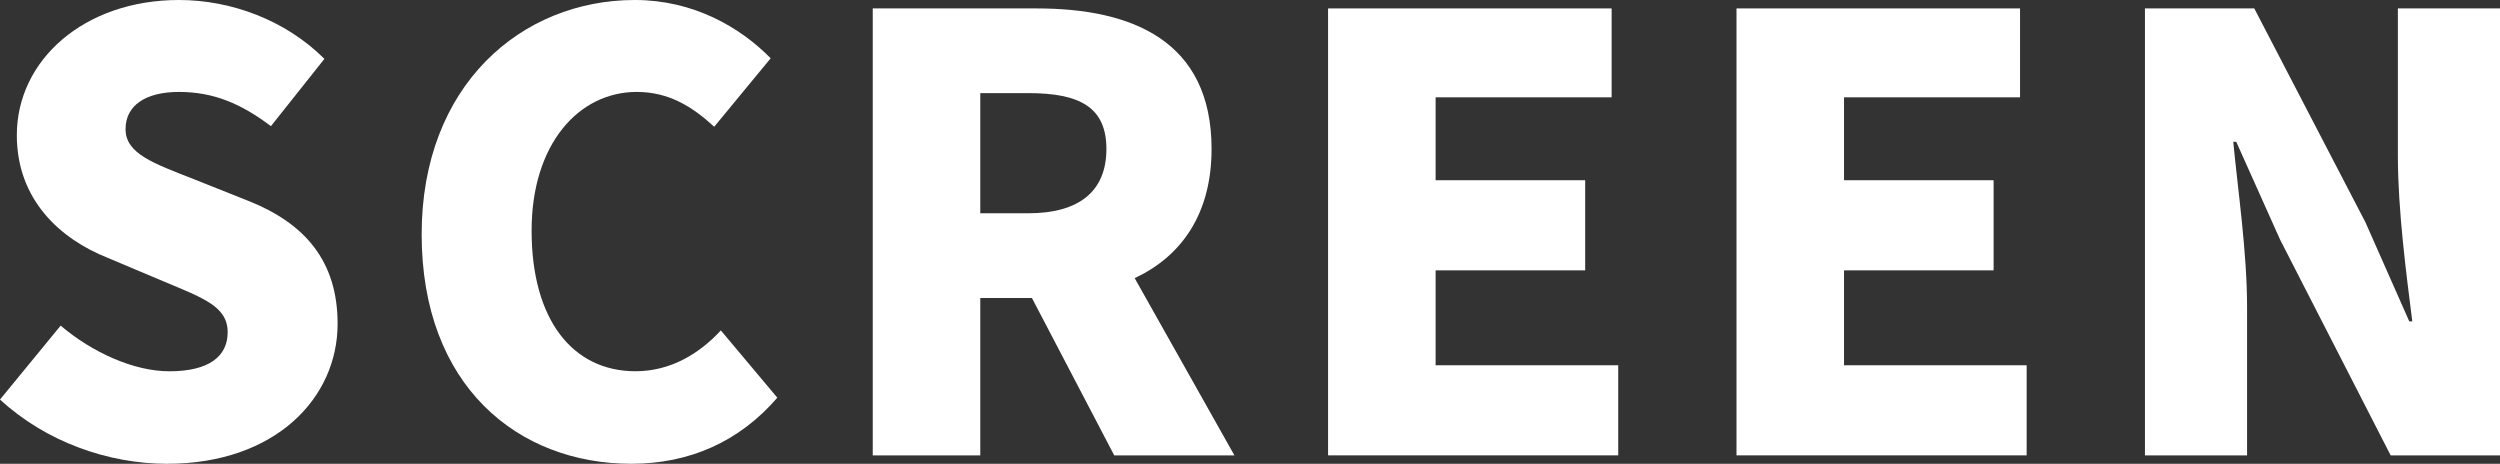
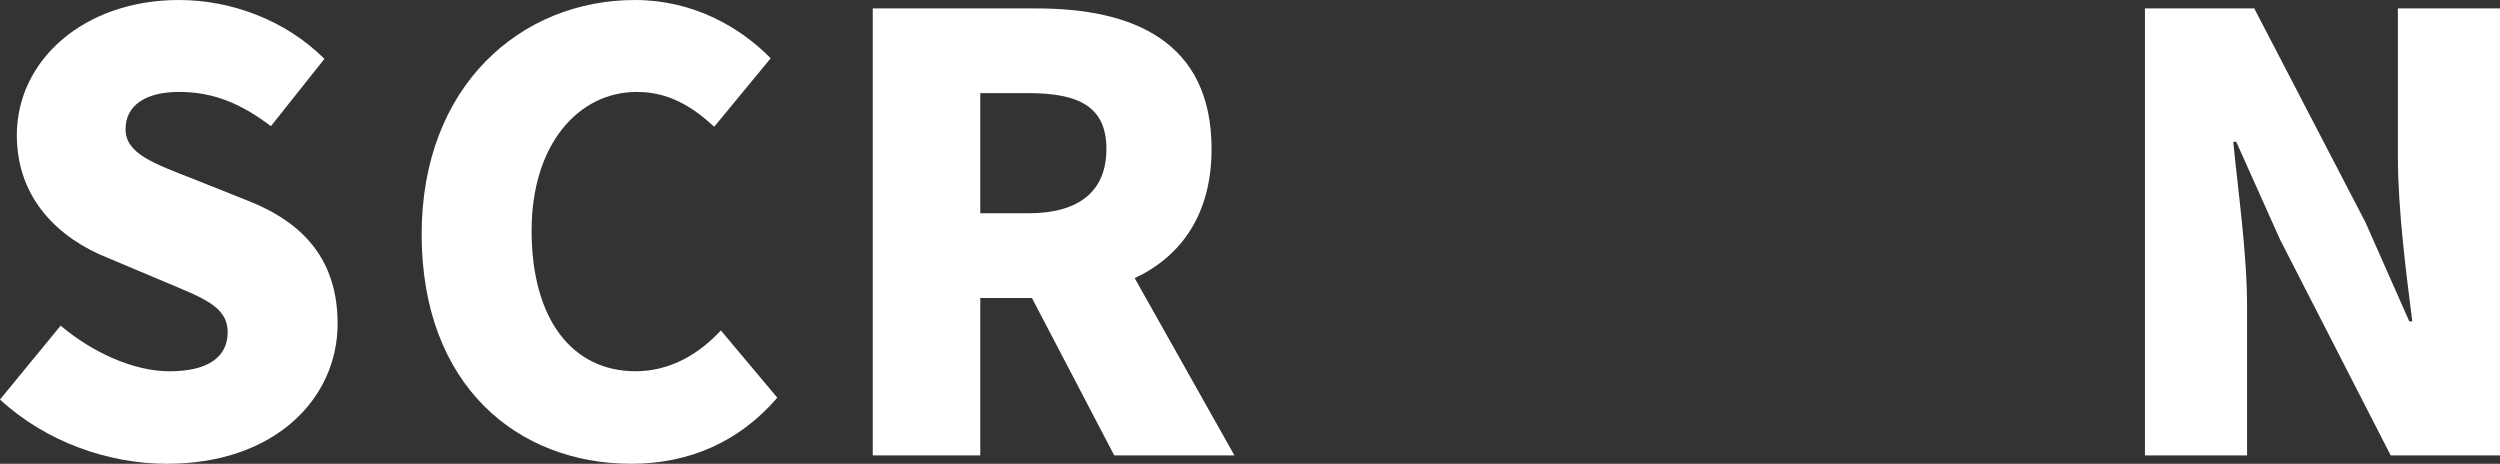
<svg xmlns="http://www.w3.org/2000/svg" version="1.1" id="レイヤー_1" x="0px" y="0px" width="149.82px" height="27.794px" viewBox="0 0 149.82 27.794" style="enable-background:new 0 0 149.82 27.794;" xml:space="preserve">
  <rect x="0" y="0" width="149.82" height="27.794" fill="#333333" stroke="none" />
  <g>
    <path style="fill:#FFFFFF;" d="M0,23.943l3.635-4.429c1.909,1.62,4.393,2.736,6.518,2.736c2.376,0,3.491-0.898,3.491-2.339   c0-1.548-1.476-2.052-3.781-3.023l-3.419-1.441c-2.809-1.115-5.436-3.456-5.436-7.344C1.008,3.602,5.04,0,10.728,0   c3.097,0,6.372,1.189,8.713,3.528l-3.205,4.033c-1.764-1.333-3.419-2.052-5.508-2.052c-1.98,0-3.204,0.793-3.204,2.231   c0,1.476,1.692,2.053,4.068,2.988l3.348,1.333c3.312,1.333,5.292,3.565,5.292,7.344c0,4.464-3.744,8.389-10.225,8.389   C6.516,27.794,2.772,26.499,0,23.943z" />
    <path style="fill:#FFFFFF;" d="M25.269,14.042C25.269,5.113,31.245,0,38.049,0c3.493,0,6.3,1.62,8.136,3.493l-3.384,4.103   c-1.331-1.224-2.736-2.087-4.643-2.087c-3.456,0-6.3,3.097-6.3,8.315c0,5.329,2.448,8.424,6.229,8.424   c2.124,0,3.852-1.08,5.112-2.448l3.384,4.033c-2.267,2.629-5.255,3.96-8.748,3.96C31.029,27.794,25.269,23.115,25.269,14.042z" />
    <path style="fill:#FFFFFF;" d="M66.774,27.29l-4.933-9.432h-3.095v9.432h-6.444V0.505h9.829c5.724,0,10.476,1.943,10.476,8.424   c0,3.924-1.836,6.444-4.608,7.74l5.978,10.621H66.774z M58.746,12.781h2.879c3.06,0,4.68-1.333,4.68-3.852s-1.62-3.349-4.68-3.349   h-2.879V12.781z" />
-     <path style="fill:#FFFFFF;" d="M79.589,0.505h16.992v5.327H86.033v4.969h8.964v5.401h-8.964v5.688h10.944v5.399H79.589V0.505z" />
-     <path style="fill:#FFFFFF;" d="M104.065,0.505h16.992v5.327h-10.548v4.969h8.964v5.401h-8.964v5.688h10.944v5.399h-17.388V0.505z" />
    <path style="fill:#FFFFFF;" d="M128.543,0.505h6.551l6.662,12.817l2.627,5.939h0.181c-0.36-2.844-0.864-6.695-0.864-9.9V0.505   h6.121V27.29h-6.553l-6.625-12.925l-2.629-5.867h-0.179c0.288,2.988,0.828,6.66,0.828,9.9v8.892h-6.12V0.505z" />
  </g>
</svg>